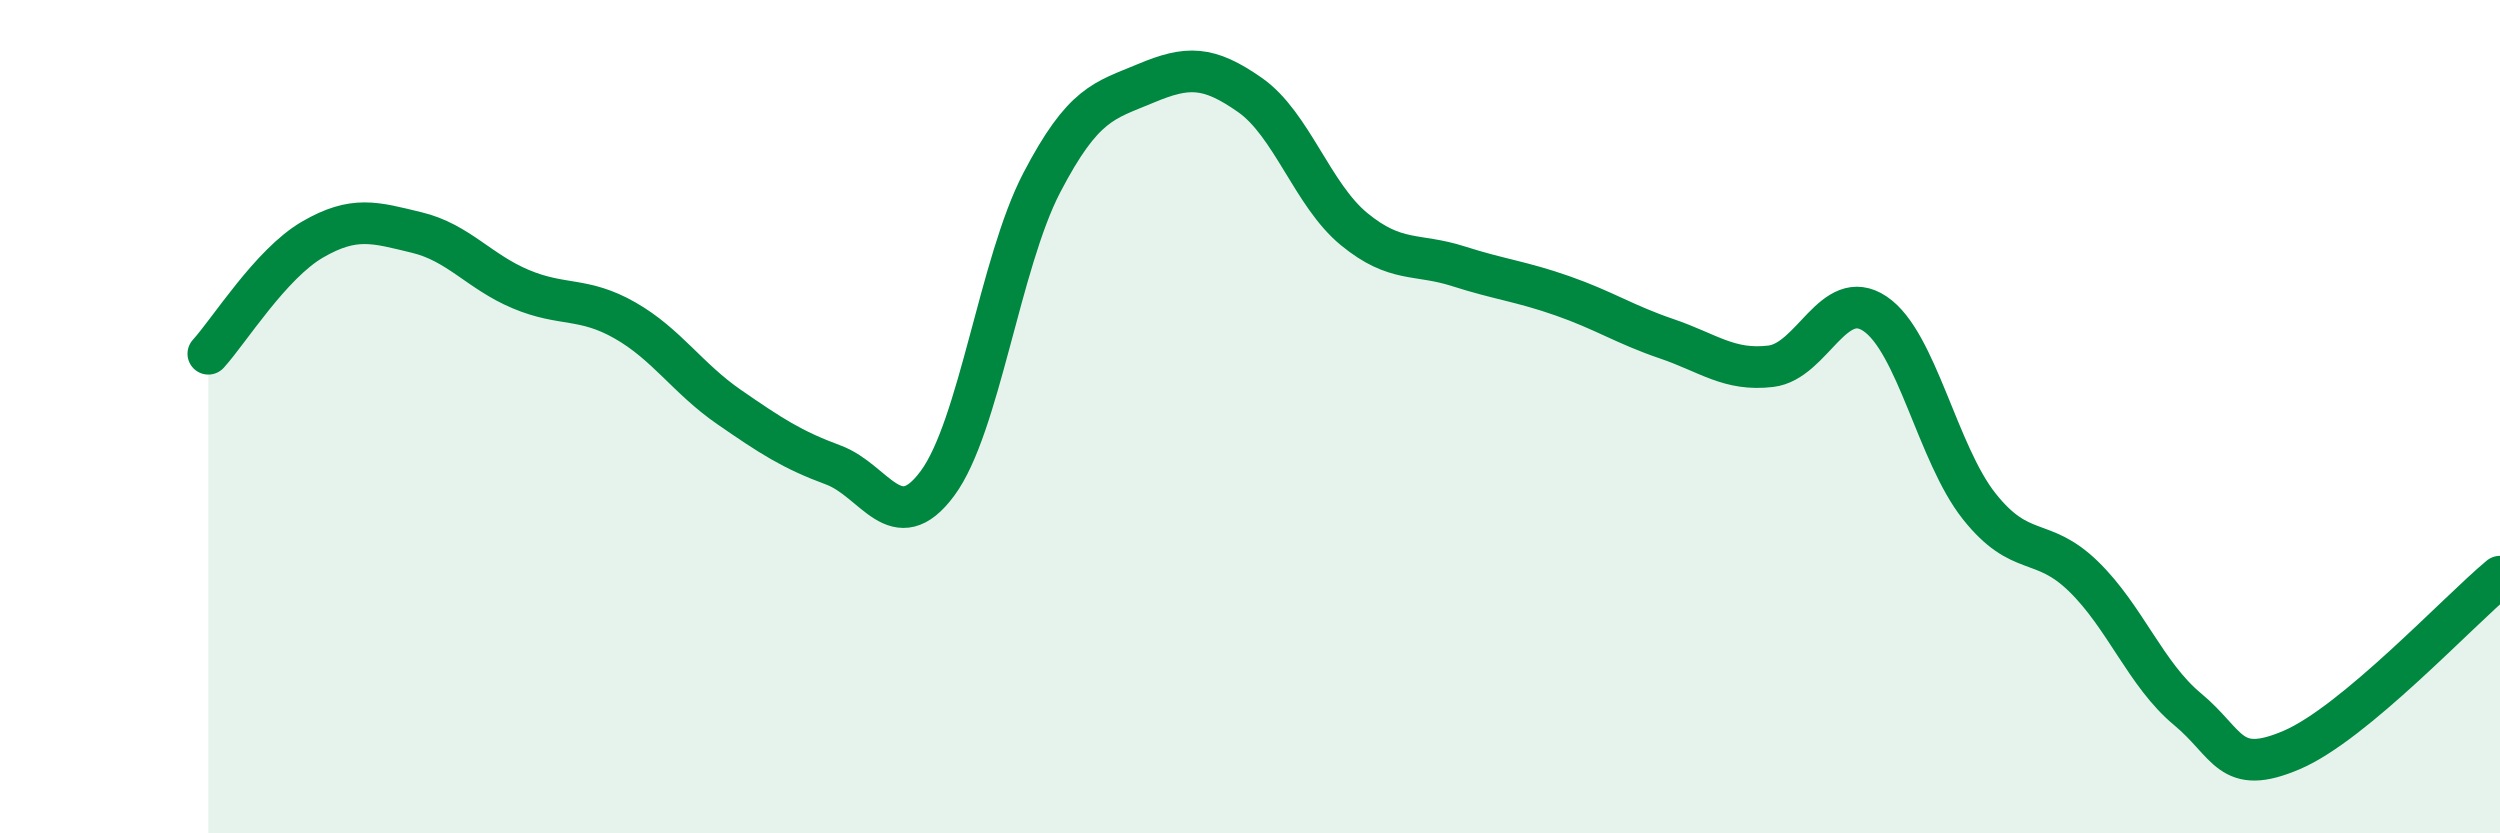
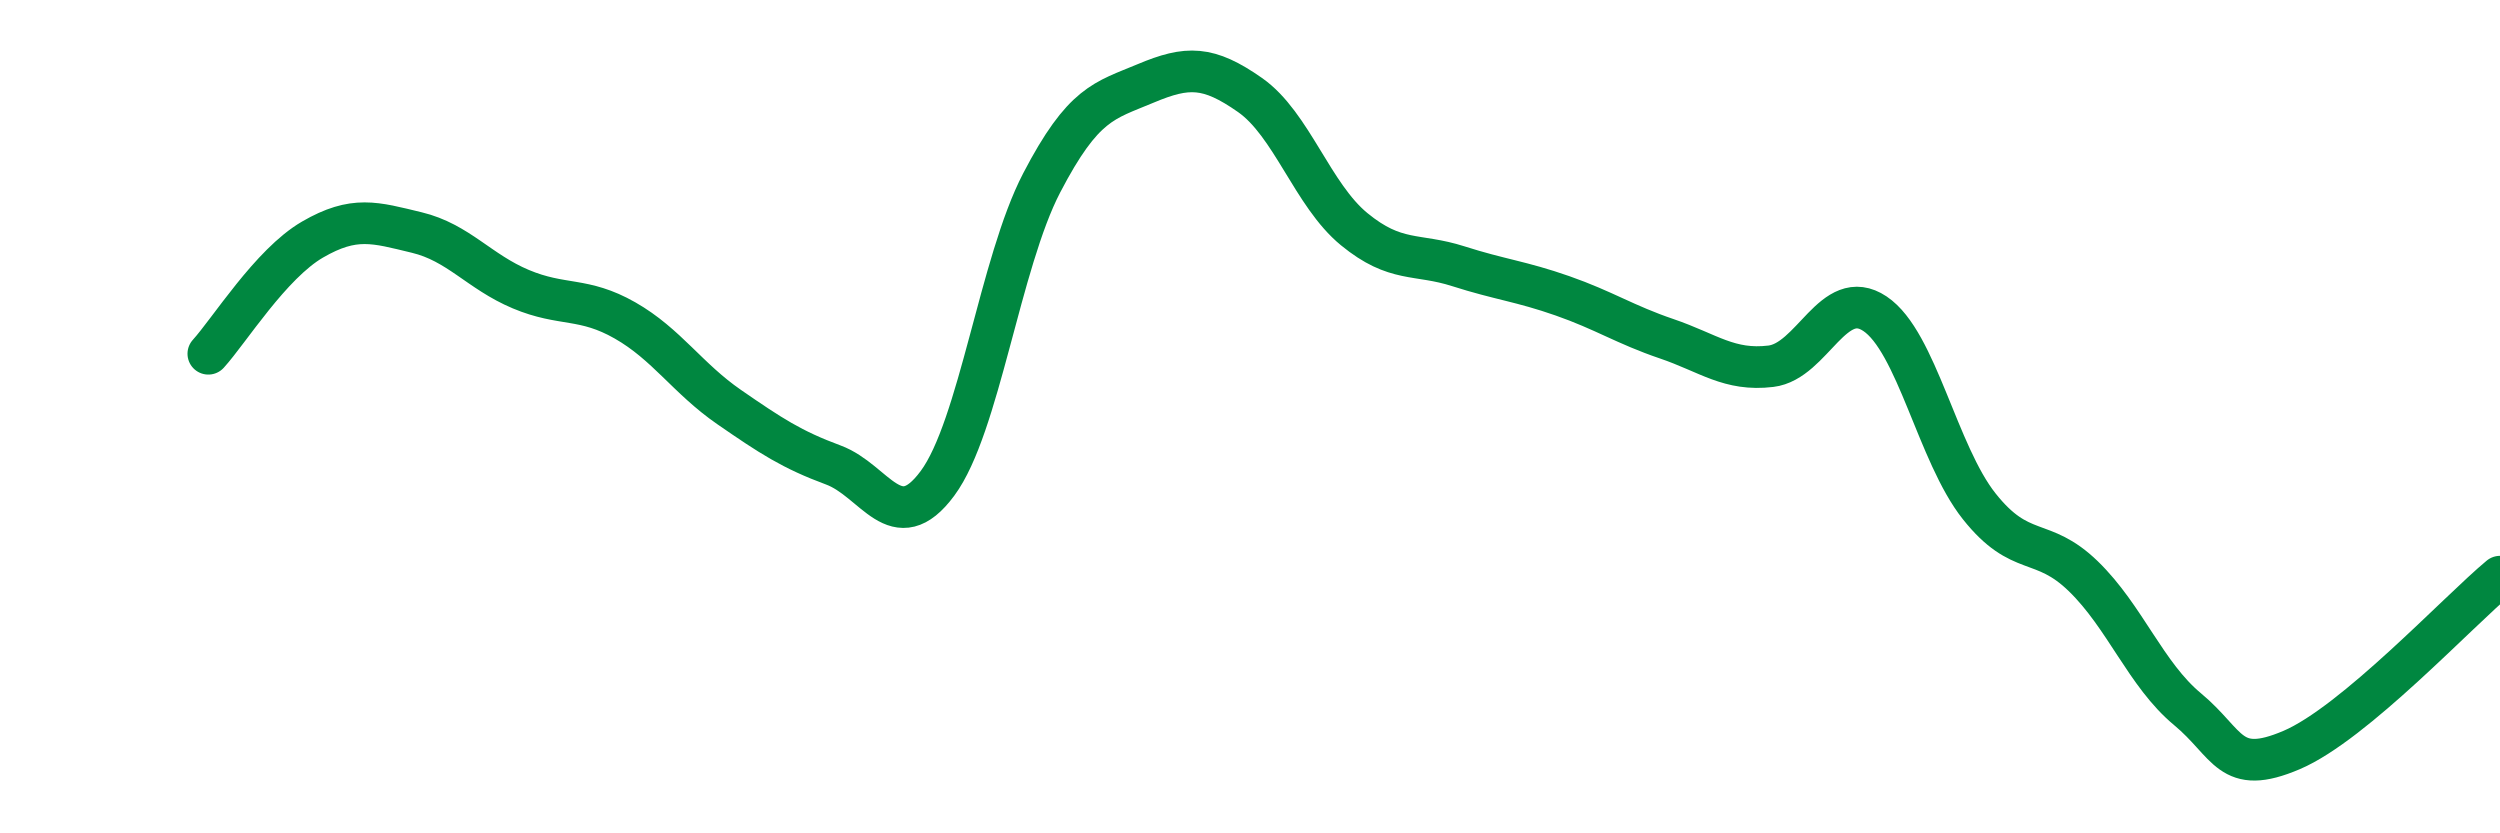
<svg xmlns="http://www.w3.org/2000/svg" width="60" height="20" viewBox="0 0 60 20">
-   <path d="M 5,8.49 C 5.5,7.94 6.5,6.33 7.5,5.75 C 8.5,5.17 9,5.34 10,5.58 C 11,5.82 11.5,6.52 12.5,6.94 C 13.5,7.36 14,7.12 15,7.69 C 16,8.26 16.5,9.08 17.5,9.77 C 18.5,10.46 19,10.79 20,11.16 C 21,11.53 21.5,12.95 22.5,11.6 C 23.5,10.25 24,6.31 25,4.39 C 26,2.47 26.5,2.42 27.5,2 C 28.5,1.58 29,1.58 30,2.28 C 31,2.98 31.5,4.68 32.5,5.5 C 33.5,6.32 34,6.07 35,6.39 C 36,6.71 36.5,6.75 37.5,7.1 C 38.5,7.45 39,7.79 40,8.13 C 41,8.47 41.5,8.91 42.5,8.79 C 43.5,8.67 44,6.86 45,7.53 C 46,8.2 46.5,10.89 47.5,12.15 C 48.5,13.41 49,12.86 50,13.83 C 51,14.8 51.5,16.19 52.5,17.02 C 53.5,17.85 53.5,18.64 55,18 C 56.5,17.36 59,14.67 60,13.84L60 20L5 20Z" fill="#008740" opacity="0.1" stroke-linecap="round" stroke-linejoin="round" />
  <path d="M 5,8.49 C 5.5,7.94 6.5,6.33 7.5,5.75 C 8.5,5.17 9,5.34 10,5.58 C 11,5.82 11.5,6.52 12.5,6.94 C 13.5,7.36 14,7.12 15,7.69 C 16,8.26 16.5,9.08 17.5,9.77 C 18.5,10.46 19,10.79 20,11.16 C 21,11.53 21.5,12.95 22.5,11.6 C 23.5,10.25 24,6.31 25,4.39 C 26,2.47 26.5,2.42 27.5,2 C 28.5,1.58 29,1.58 30,2.28 C 31,2.98 31.5,4.68 32.5,5.5 C 33.5,6.32 34,6.07 35,6.39 C 36,6.71 36.5,6.75 37.5,7.1 C 38.5,7.45 39,7.79 40,8.13 C 41,8.47 41.5,8.91 42.5,8.79 C 43.5,8.67 44,6.86 45,7.53 C 46,8.2 46.5,10.89 47.5,12.15 C 48.5,13.41 49,12.86 50,13.83 C 51,14.8 51.5,16.19 52.5,17.02 C 53.5,17.85 53.5,18.64 55,18 C 56.5,17.36 59,14.67 60,13.84" stroke="#008740" stroke-width="1" fill="none" stroke-linecap="round" stroke-linejoin="round" />
</svg>